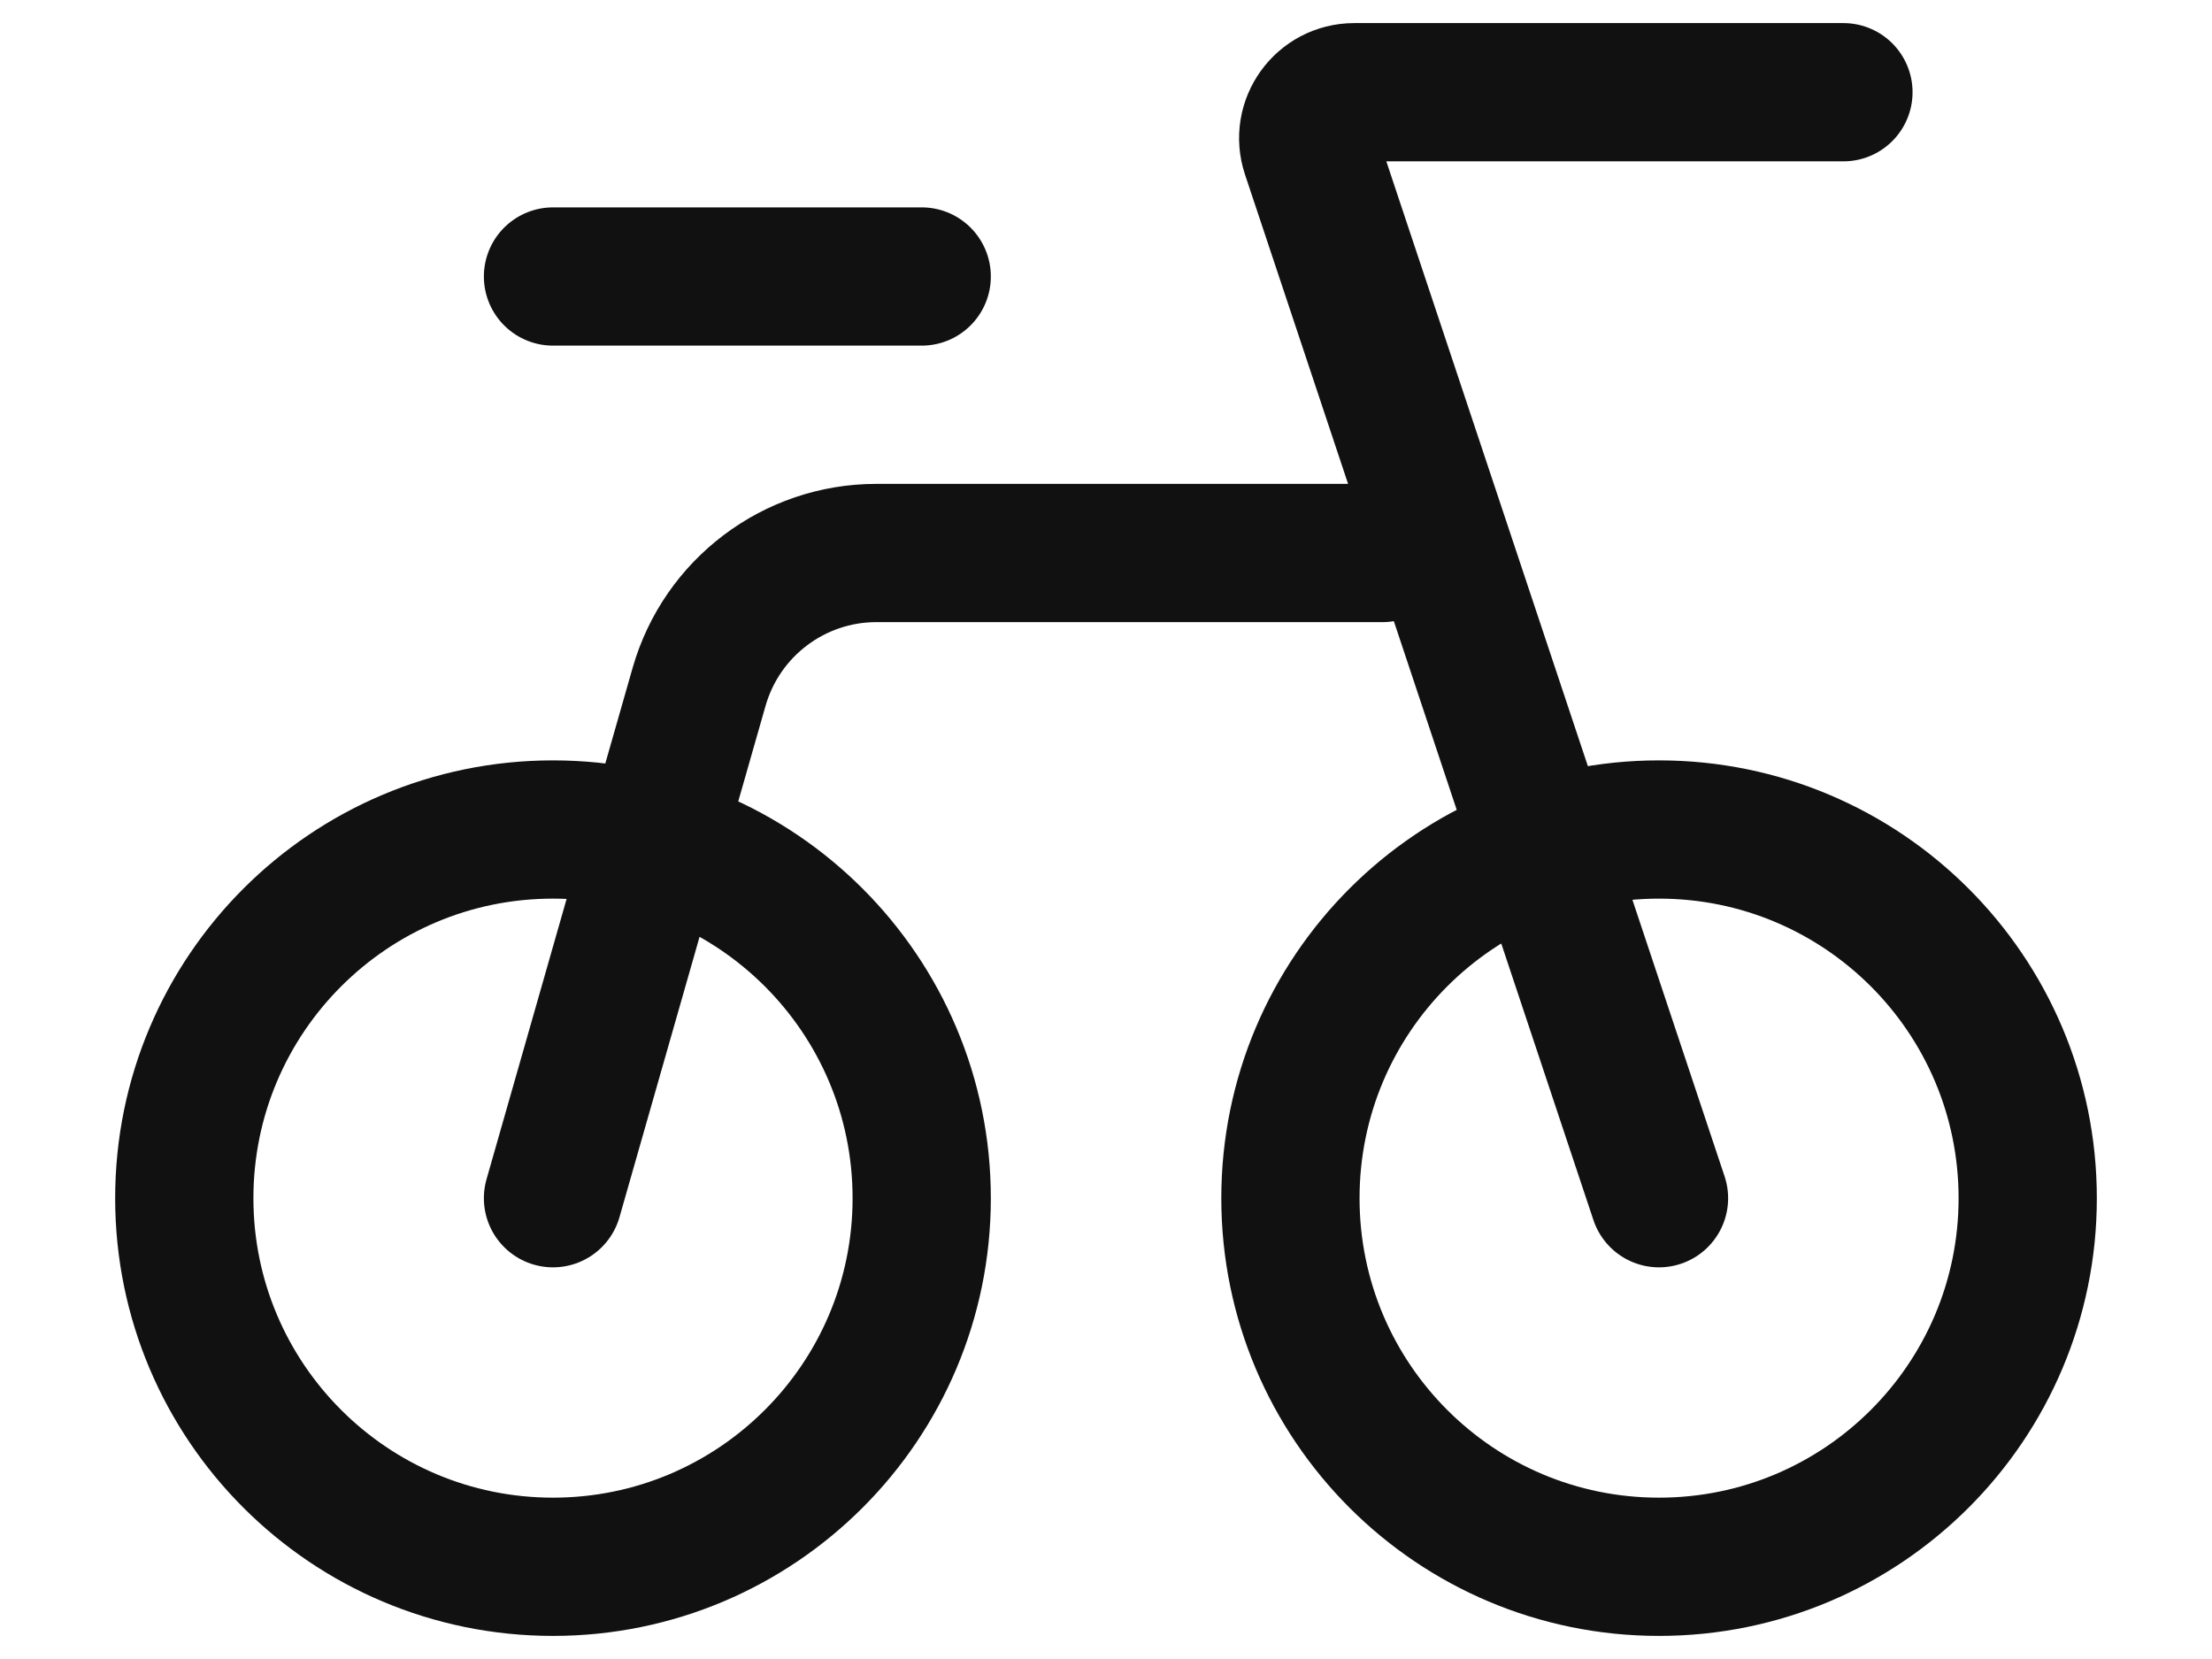
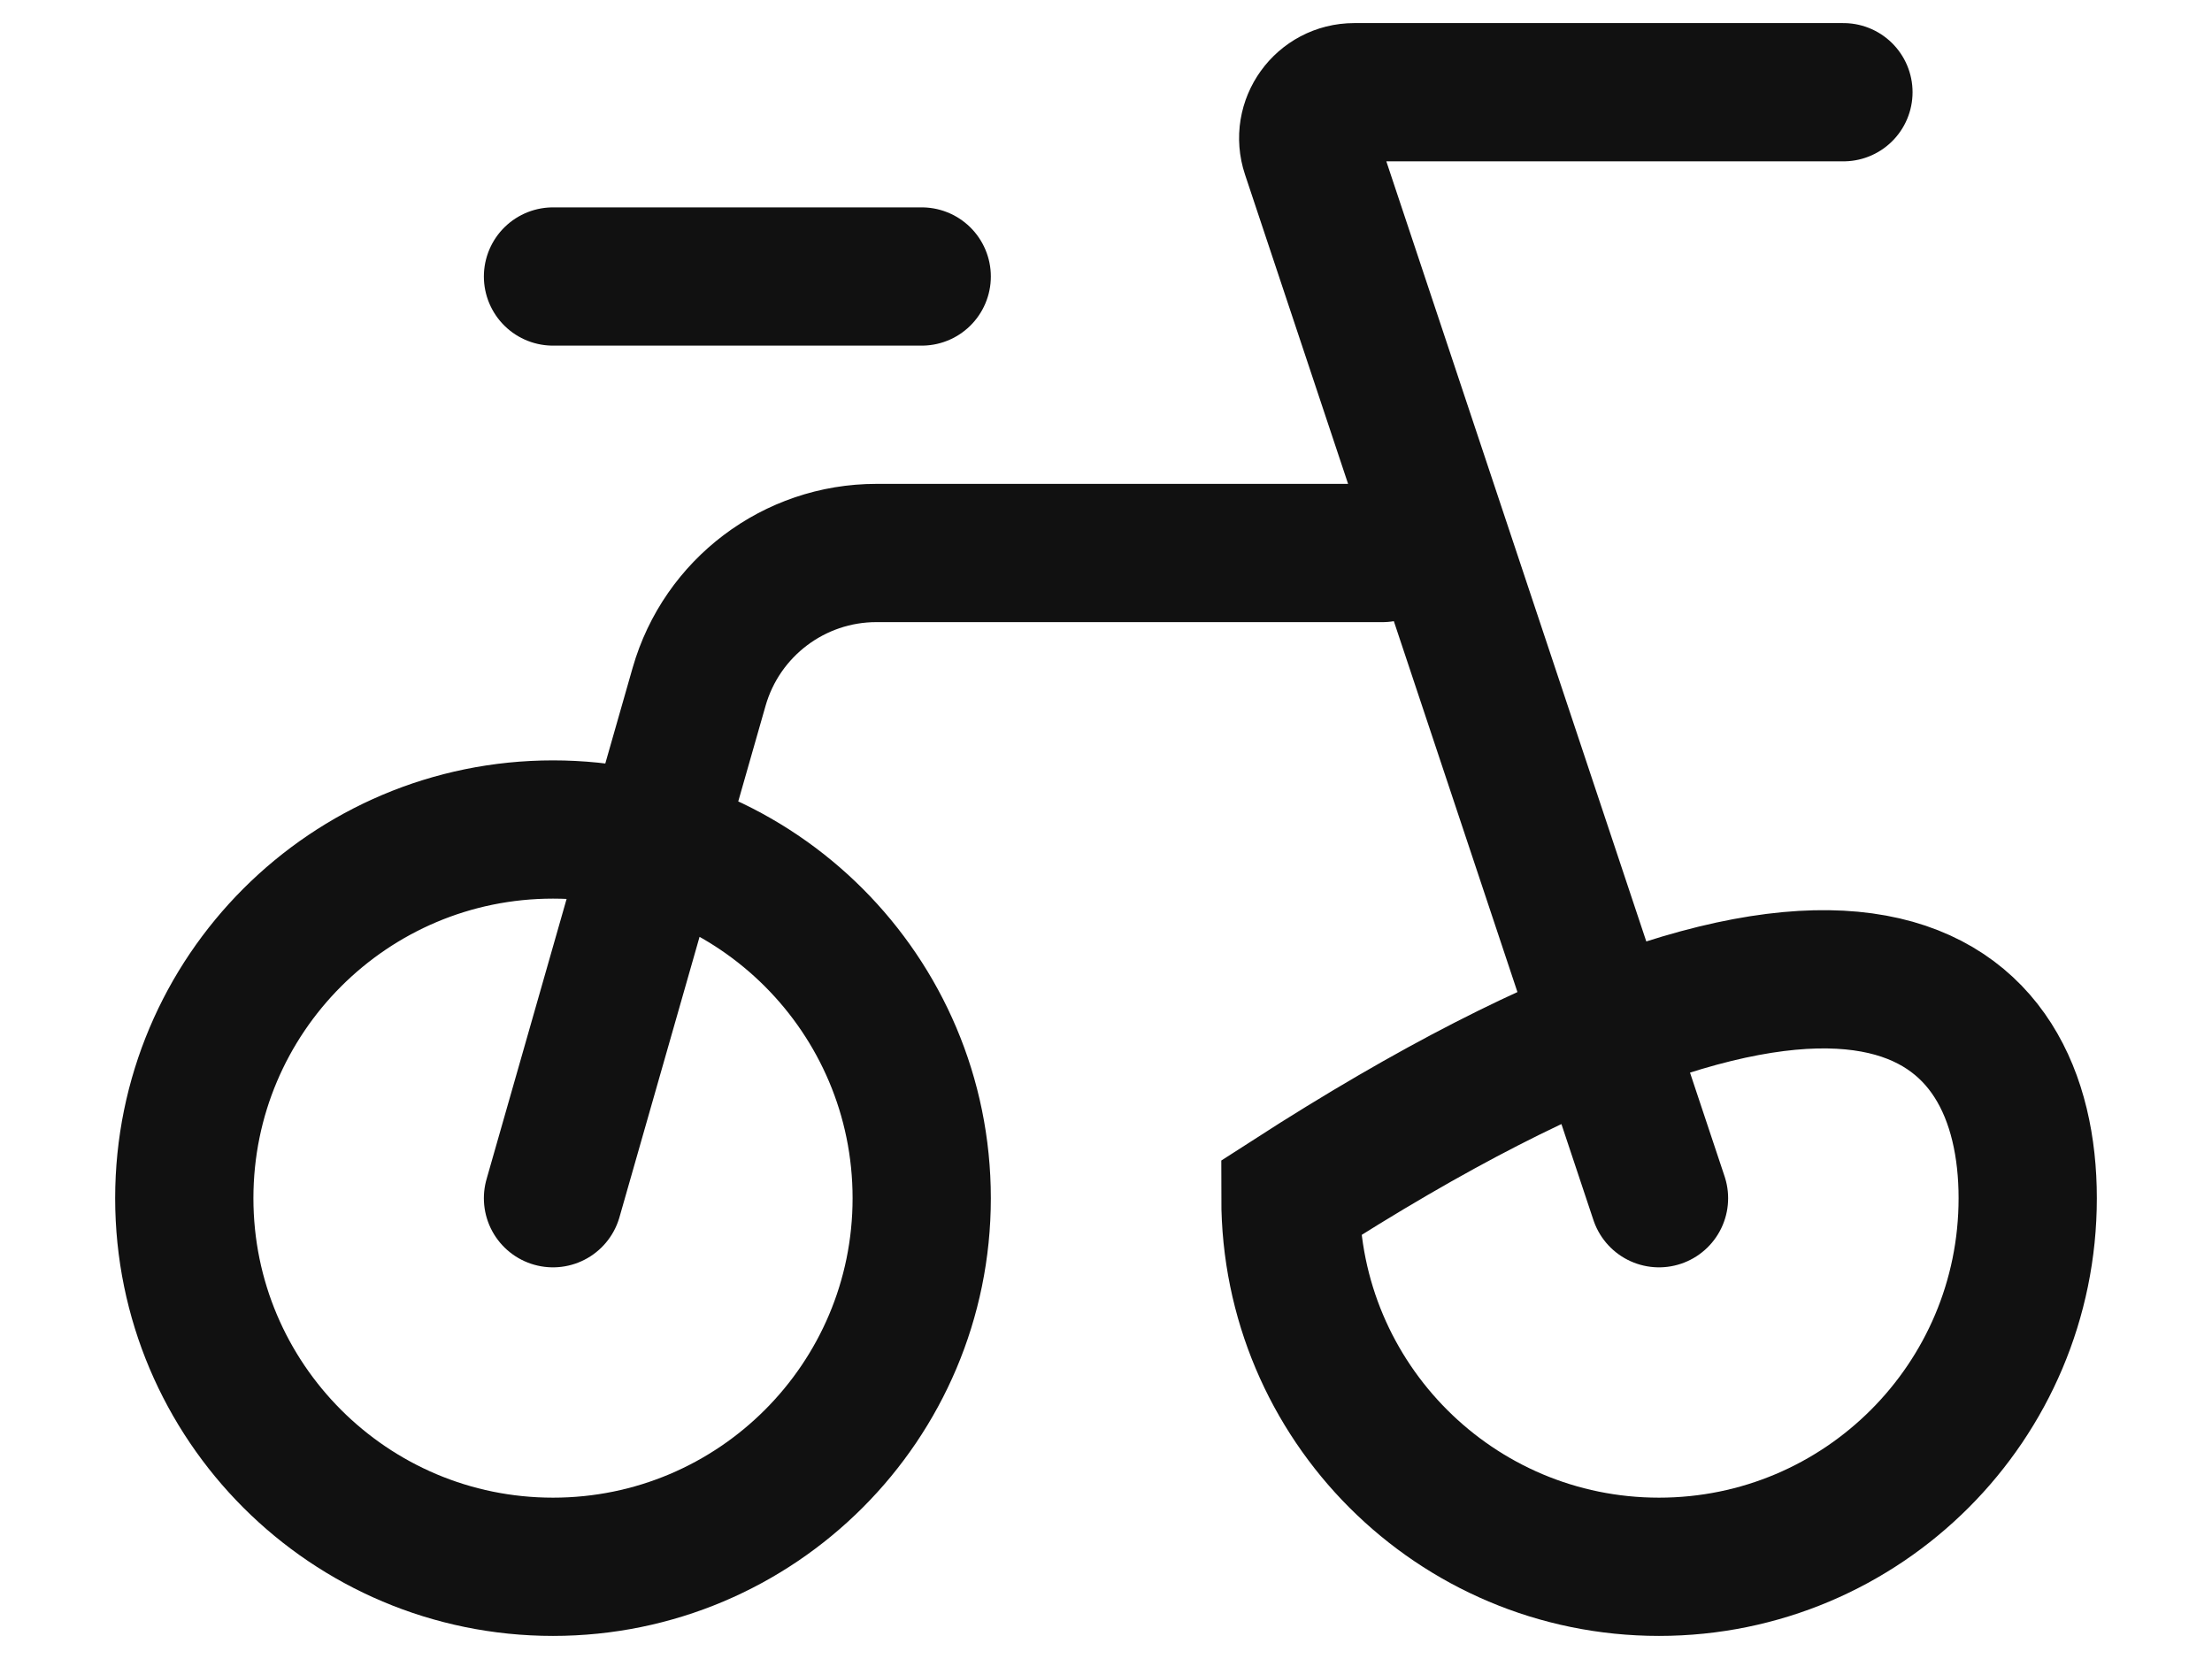
<svg xmlns="http://www.w3.org/2000/svg" width="16" height="12" viewBox="0 0 16 12" fill="none">
-   <path d="M12 8.667L9.48 1.105C9.408 0.89 9.568 0.667 9.796 0.667H13.334M4 8.667L5.057 4.967C5.221 4.395 5.744 4 6.339 4H10M4 2H6.667M14.667 8.667C14.667 10.139 13.473 11.333 12 11.333C10.527 11.333 9.334 10.139 9.334 8.667C9.334 7.194 10.527 6 12 6C13.473 6 14.667 7.194 14.667 8.667ZM6.667 8.667C6.667 10.139 5.473 11.333 4 11.333C2.527 11.333 1.333 10.139 1.333 8.667C1.333 7.194 2.527 6 4 6C5.473 6 6.667 7.194 6.667 8.667Z" stroke="#111111" stroke-linecap="round" />
+   <path d="M12 8.667L9.48 1.105C9.408 0.89 9.568 0.667 9.796 0.667H13.334M4 8.667L5.057 4.967C5.221 4.395 5.744 4 6.339 4H10M4 2H6.667M14.667 8.667C14.667 10.139 13.473 11.333 12 11.333C10.527 11.333 9.334 10.139 9.334 8.667C13.473 6 14.667 7.194 14.667 8.667ZM6.667 8.667C6.667 10.139 5.473 11.333 4 11.333C2.527 11.333 1.333 10.139 1.333 8.667C1.333 7.194 2.527 6 4 6C5.473 6 6.667 7.194 6.667 8.667Z" stroke="#111111" stroke-linecap="round" />
</svg>